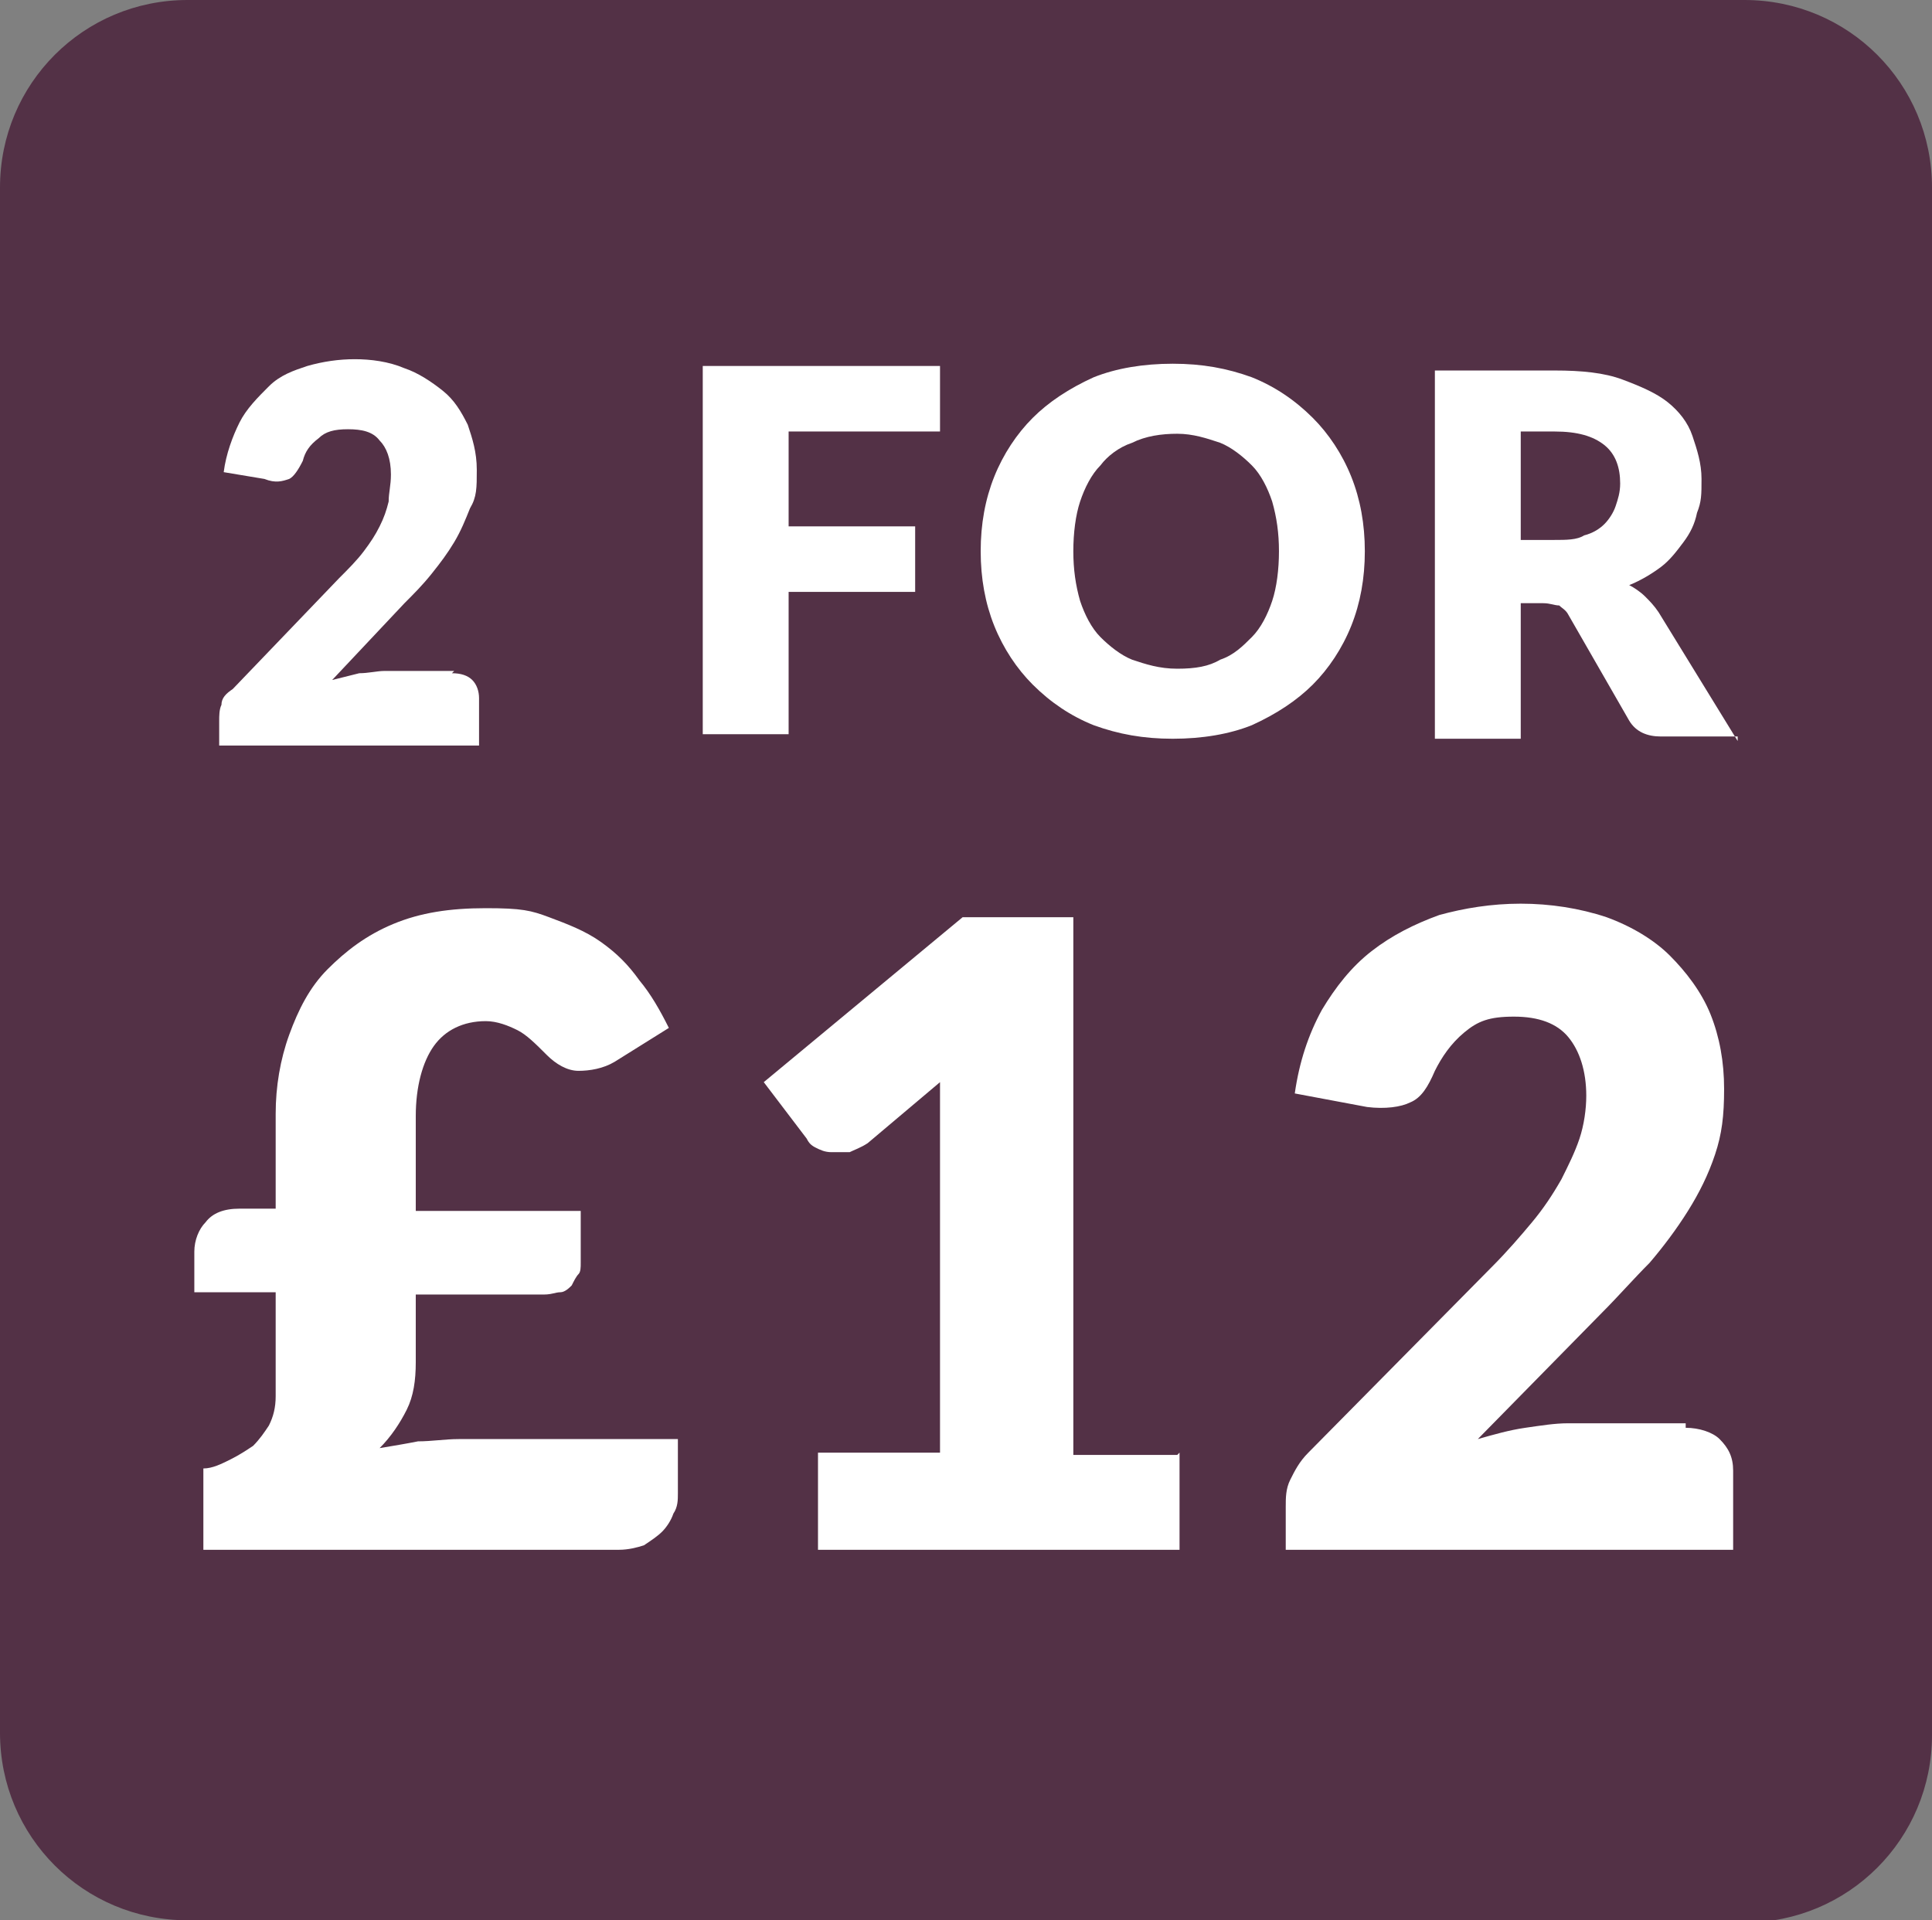
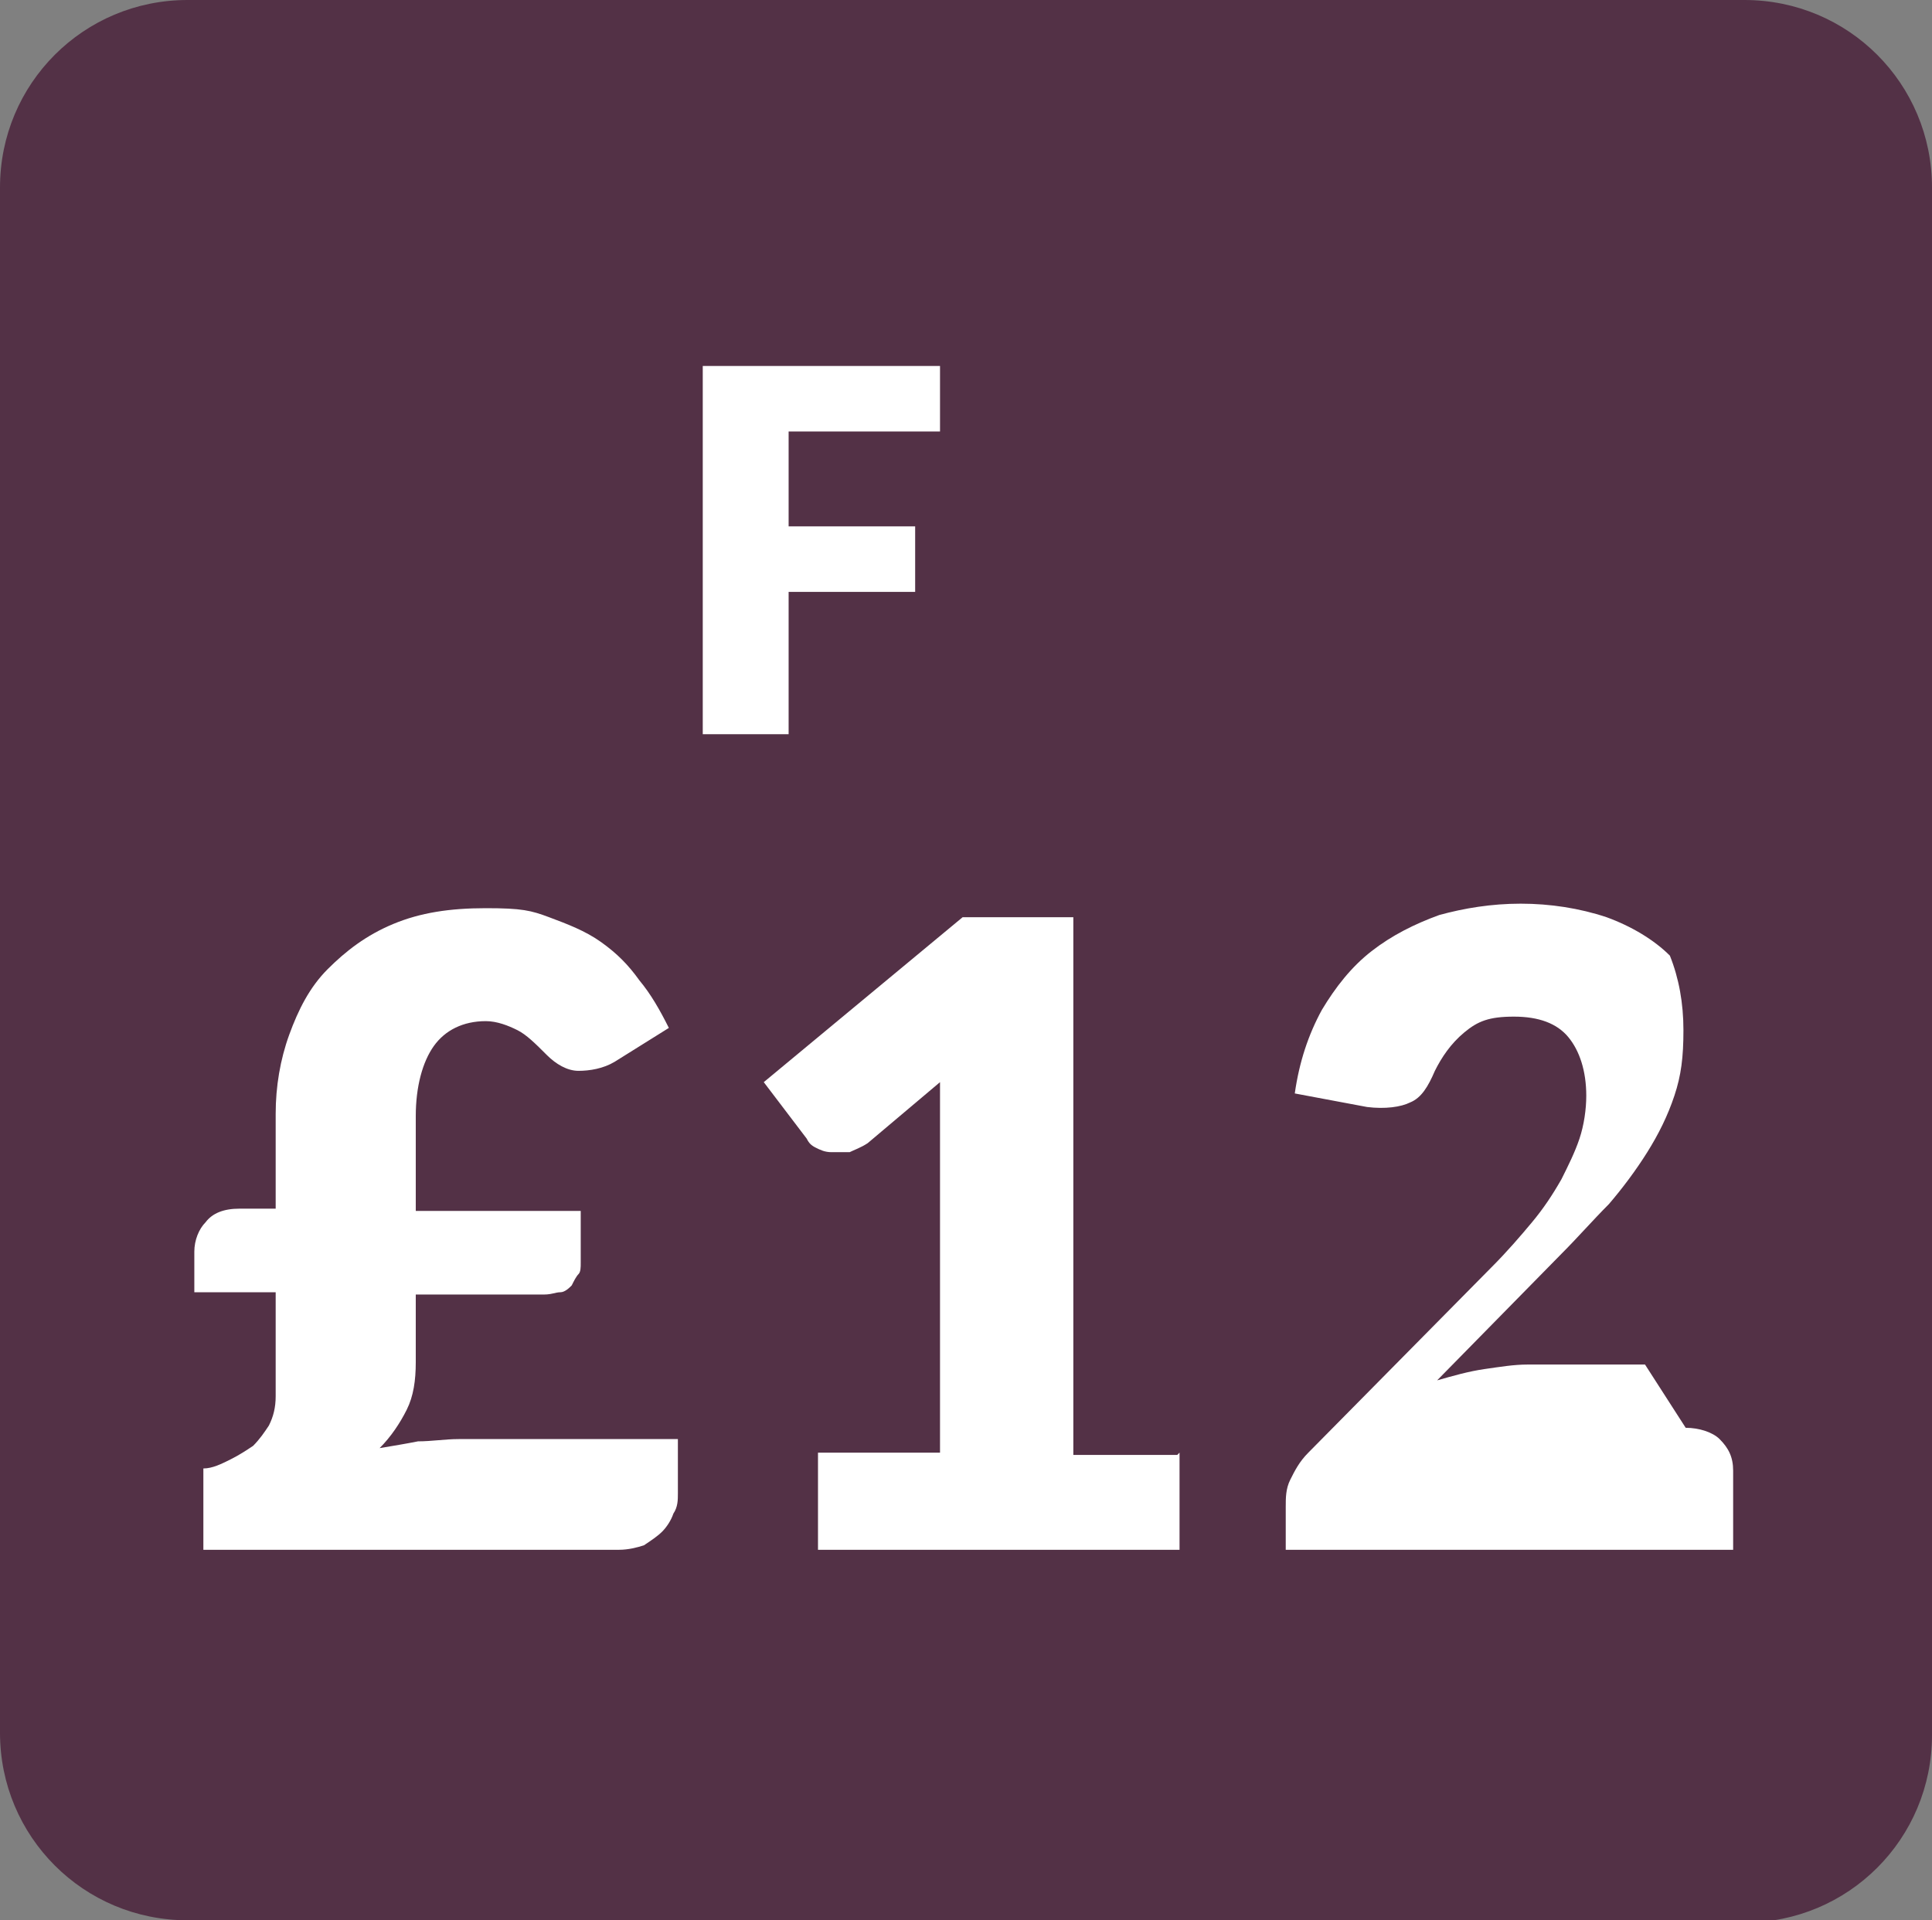
<svg xmlns="http://www.w3.org/2000/svg" viewBox="0 0 85.5 85" version="1.1">
  <rect x="0" y="0" width="85.5" height="85" fill="#808080" stroke="none" />
  <defs>
    <style>
      .cls-1 {
        fill: #533146;
      }

      .cls-2 {
        fill: #fff;
      }

      .cls-3 {
        fill: none;
      }
    </style>
  </defs>
  <g>
    <g id="Layer_1">
      <g data-sanitized-data-name="Layer_1" data-name="Layer_1" id="Layer_1-2">
        <g>
          <path d="M77.2,85H8.3c-4.6,0-8.3-3.7-8.3-8.3V8.3C0,3.7,3.7,0,8.3,0h68.9c4.6,0,8.3,3.7,8.3,8.3v68.5c0,4.6-3.7,8.3-8.3,8.3Z" class="cls-1" />
          <g>
            <path d="M34.9,19.2v4.1h5.6v2.9h-5.6v6.3h-3.8v-16.3h10.5v2.9s-6.7,0-6.7,0Z" class="cls-2" />
-             <path d="M60.4,24.4c0,1.2-.2,2.3-.6,3.3-.4,1-1,1.9-1.7,2.6-.7.7-1.6,1.3-2.7,1.8-1,.4-2.2.6-3.5.6s-2.4-.2-3.5-.6c-1-.4-1.9-1-2.7-1.8-.7-.7-1.3-1.6-1.7-2.6-.4-1-.6-2.1-.6-3.3s.2-2.3.6-3.3c.4-1,1-1.9,1.7-2.6.7-.7,1.6-1.3,2.7-1.8,1-.4,2.2-.6,3.5-.6s2.4.2,3.5.6c1,.4,1.9,1,2.7,1.8.7.7,1.3,1.6,1.7,2.6.4,1,.6,2.1.6,3.3ZM56.6,24.4c0-.8-.1-1.5-.3-2.2-.2-.6-.5-1.2-.9-1.6-.4-.4-.9-.8-1.4-1-.6-.2-1.2-.4-1.9-.4s-1.4.1-2,.4c-.6.2-1.1.6-1.4,1-.4.4-.7,1-.9,1.6-.2.6-.3,1.4-.3,2.2s.1,1.5.3,2.2c.2.6.5,1.2.9,1.6.4.4.9.8,1.4,1,.6.2,1.2.4,2,.4s1.4-.1,1.9-.4c.6-.2,1-.6,1.4-1,.4-.4.7-1,.9-1.6.2-.6.3-1.4.3-2.2Z" class="cls-2" />
-             <path d="M76.9,32.6h-3.4c-.6,0-1.1-.2-1.4-.7l-2.7-4.7c-.1-.2-.3-.3-.4-.4-.2,0-.4-.1-.7-.1h-1v6h-3.8v-16.3h5.3c1.2,0,2.2.1,3,.4s1.5.6,2,1c.5.4.9.9,1.1,1.5.2.6.4,1.2.4,1.9s0,1-.2,1.5c-.1.5-.3.9-.6,1.3s-.6.8-1,1.1c-.4.3-.9.6-1.4.8.2.1.5.3.7.5.2.2.4.4.6.7l3.5,5.7ZM68.8,23.9c.5,0,1,0,1.3-.2.4-.1.7-.3.9-.5.2-.2.4-.5.5-.8s.2-.6.2-1c0-.7-.2-1.3-.7-1.7-.5-.4-1.2-.6-2.2-.6h-1.5v4.8h1.5Z" class="cls-2" />
            <path d="M8.6,55.4c0-.5.2-1,.5-1.3.3-.4.8-.6,1.5-.6h1.6v-4.2c0-1.2.2-2.4.6-3.5.4-1.1.9-2.1,1.7-2.9.8-.8,1.7-1.5,2.9-2s2.5-.7,4.1-.7,2,.1,2.8.4c.8.3,1.6.6,2.3,1.1.7.5,1.2,1,1.7,1.7.5.6.9,1.3,1.3,2.1l-2.4,1.5c-.5.3-1.1.4-1.6.4-.5,0-1-.3-1.4-.7-.5-.5-.9-.9-1.3-1.1-.4-.2-.9-.4-1.4-.4-1,0-1.8.4-2.3,1.1s-.8,1.8-.8,3.1v4.2h7.3v2.3c0,.2,0,.4-.1.5s-.2.3-.3.5c-.1.1-.3.3-.5.3-.2,0-.4.1-.7.1h-5.7v3c0,.8-.1,1.5-.4,2.1-.3.6-.7,1.2-1.2,1.7.6-.1,1.2-.2,1.7-.3.6,0,1.2-.1,1.8-.1h9.7v2.4c0,.3,0,.6-.2.9-.1.3-.3.6-.5.8-.2.2-.5.4-.8.6-.3.1-.7.2-1.1.2H9v-3.6c.4,0,.8-.2,1.2-.4.4-.2.7-.4,1-.6.3-.3.5-.6.7-.9.2-.4.3-.8.3-1.3v-4.6h-3.6v-1.9Z" class="cls-2" />
            <path d="M52.2,64.3v4.3h-16v-4.3h5.4v-14.2c0-.4,0-.7,0-1.1,0-.4,0-.7,0-1.1l-3.2,2.7c-.3.2-.6.3-.8.4-.3,0-.5,0-.8,0s-.5-.1-.7-.2c-.2-.1-.3-.2-.4-.4l-1.9-2.5,8.8-7.3h4.9v23.8h4.6Z" class="cls-2" />
-             <path d="M74.6,63.2c.6,0,1.2.2,1.5.5.4.4.6.8.6,1.4v3.5h-19.8v-1.9c0-.4,0-.8.2-1.2.2-.4.4-.8.8-1.2l8.1-8.2c.7-.7,1.3-1.4,1.8-2,.5-.6.9-1.2,1.3-1.9.3-.6.6-1.2.8-1.8.2-.6.3-1.3.3-1.9,0-1.1-.3-2-.8-2.6-.5-.6-1.3-.9-2.4-.9s-1.6.2-2.2.7c-.6.5-1,1.1-1.3,1.7-.3.7-.6,1.2-1.1,1.4-.4.2-1.1.3-1.9.2l-3.2-.6c.2-1.4.6-2.6,1.2-3.7.6-1,1.3-1.9,2.2-2.6.9-.7,1.9-1.2,3-1.6,1.1-.3,2.3-.5,3.6-.5s2.6.2,3.8.6c1.1.4,2.1,1,2.8,1.7s1.4,1.6,1.8,2.6c.4,1,.6,2.1.6,3.3s-.1,2-.4,2.9c-.3.9-.7,1.7-1.2,2.5s-1.1,1.6-1.7,2.3c-.7.7-1.4,1.5-2.1,2.2l-5.5,5.6c.7-.2,1.4-.4,2.1-.5s1.3-.2,1.9-.2h5.2Z" class="cls-2" />
+             <path d="M74.6,63.2c.6,0,1.2.2,1.5.5.4.4.6.8.6,1.4v3.5h-19.8v-1.9c0-.4,0-.8.2-1.2.2-.4.4-.8.8-1.2l8.1-8.2c.7-.7,1.3-1.4,1.8-2,.5-.6.9-1.2,1.3-1.9.3-.6.6-1.2.8-1.8.2-.6.3-1.3.3-1.9,0-1.1-.3-2-.8-2.6-.5-.6-1.3-.9-2.4-.9s-1.6.2-2.2.7c-.6.5-1,1.1-1.3,1.7-.3.7-.6,1.2-1.1,1.4-.4.2-1.1.3-1.9.2l-3.2-.6c.2-1.4.6-2.6,1.2-3.7.6-1,1.3-1.9,2.2-2.6.9-.7,1.9-1.2,3-1.6,1.1-.3,2.3-.5,3.6-.5s2.6.2,3.8.6c1.1.4,2.1,1,2.8,1.7c.4,1,.6,2.1.6,3.3s-.1,2-.4,2.9c-.3.9-.7,1.7-1.2,2.5s-1.1,1.6-1.7,2.3c-.7.7-1.4,1.5-2.1,2.2l-5.5,5.6c.7-.2,1.4-.4,2.1-.5s1.3-.2,1.9-.2h5.2Z" class="cls-2" />
          </g>
        </g>
      </g>
      <g>
        <rect height="21.1" width="16" y="15.8" x="9" class="cls-3" />
-         <path d="M20,29.8c.4,0,.7.1.9.3.2.2.3.5.3.8v2.1h-11.5v-1.1c0-.2,0-.5.1-.7,0-.3.2-.5.5-.7l4.7-4.9c.4-.4.8-.8,1.1-1.2.3-.4.5-.7.7-1.1.2-.4.3-.7.4-1.1,0-.4.1-.7.1-1.2,0-.7-.2-1.2-.5-1.5-.3-.4-.8-.5-1.4-.5s-1,.1-1.3.4c-.4.3-.6.6-.7,1-.2.4-.4.7-.6.8-.3.1-.6.2-1.1,0l-1.8-.3c.1-.8.4-1.6.7-2.2.3-.6.8-1.1,1.3-1.6s1.1-.7,1.7-.9c.7-.2,1.4-.3,2.1-.3s1.5.1,2.2.4c.6.2,1.2.6,1.7,1,.5.4.8.9,1.1,1.5.2.6.4,1.2.4,2s0,1.2-.3,1.7c-.2.5-.4,1-.7,1.5s-.6.9-1,1.4-.8.9-1.2,1.3l-3.2,3.4c.4-.1.8-.2,1.2-.3.4,0,.8-.1,1.1-.1h3.1Z" class="cls-2" />
      </g>
    </g>
  </g>
</svg>